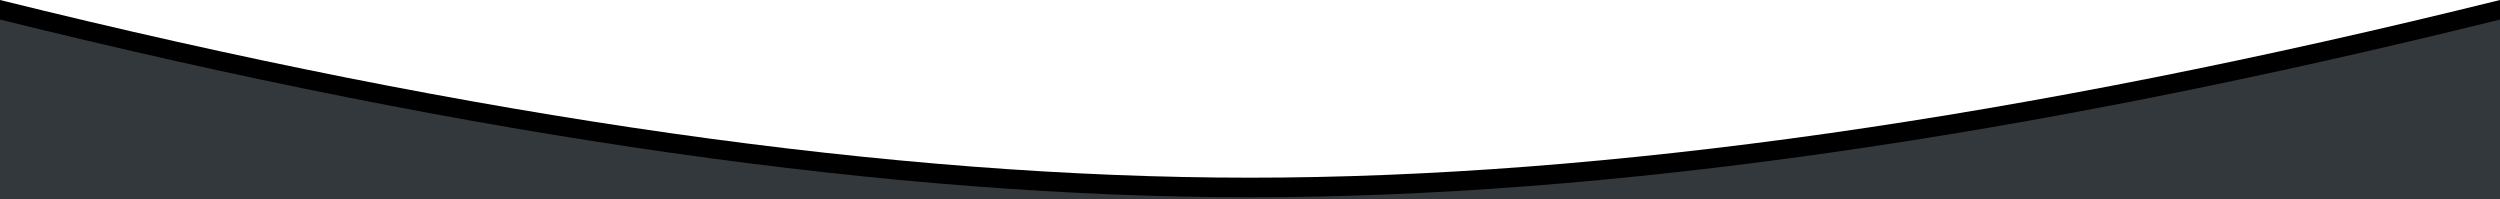
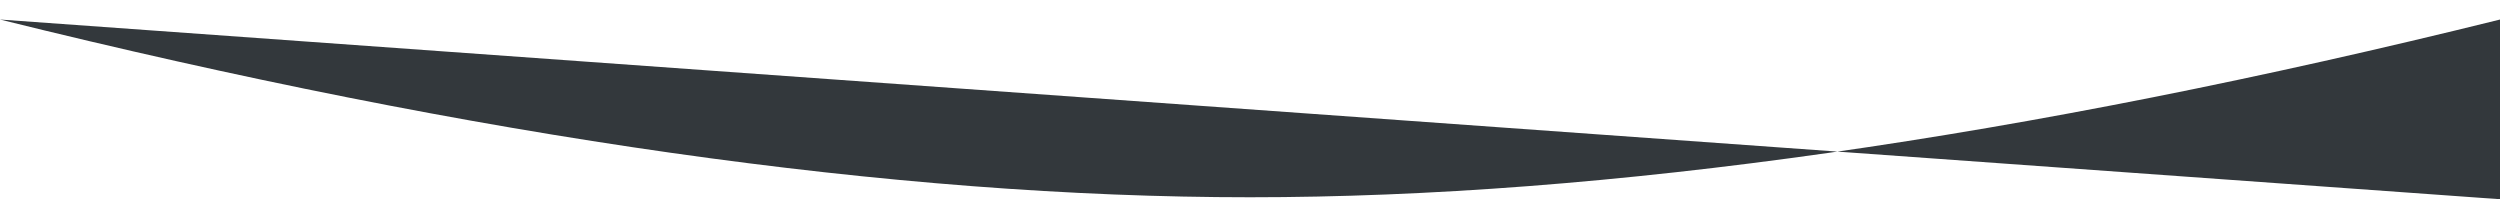
<svg xmlns="http://www.w3.org/2000/svg" width="1920px" height="153px" viewBox="0 0 1920 153" version="1.1">
  <title>Group 17 Copy</title>
  <desc>Created with Sketch.</desc>
  <g id="Pages" stroke="none" stroke-width="1" fill="none" fill-rule="evenodd">
    <g id="Group-17-Copy">
-       <path d="M0,0 C367.211,90.971 687.211,136.457 960,136.457 C1232.789,136.457 1552.789,90.971 1920,0 L1920,153 L0,153 L0,0 Z" id="Path-3" fill="#000000" />
-       <path d="M0,15 C367.211,105.997 687.211,151.496 960,151.496 C1232.789,151.496 1552.789,105.997 1920,15 L1920,153 L0,153 L0,15 Z" id="Path-3" fill="#33383C" />
+       <path d="M0,15 C367.211,105.997 687.211,151.496 960,151.496 C1232.789,151.496 1552.789,105.997 1920,15 L1920,153 L0,15 Z" id="Path-3" fill="#33383C" />
    </g>
  </g>
</svg>